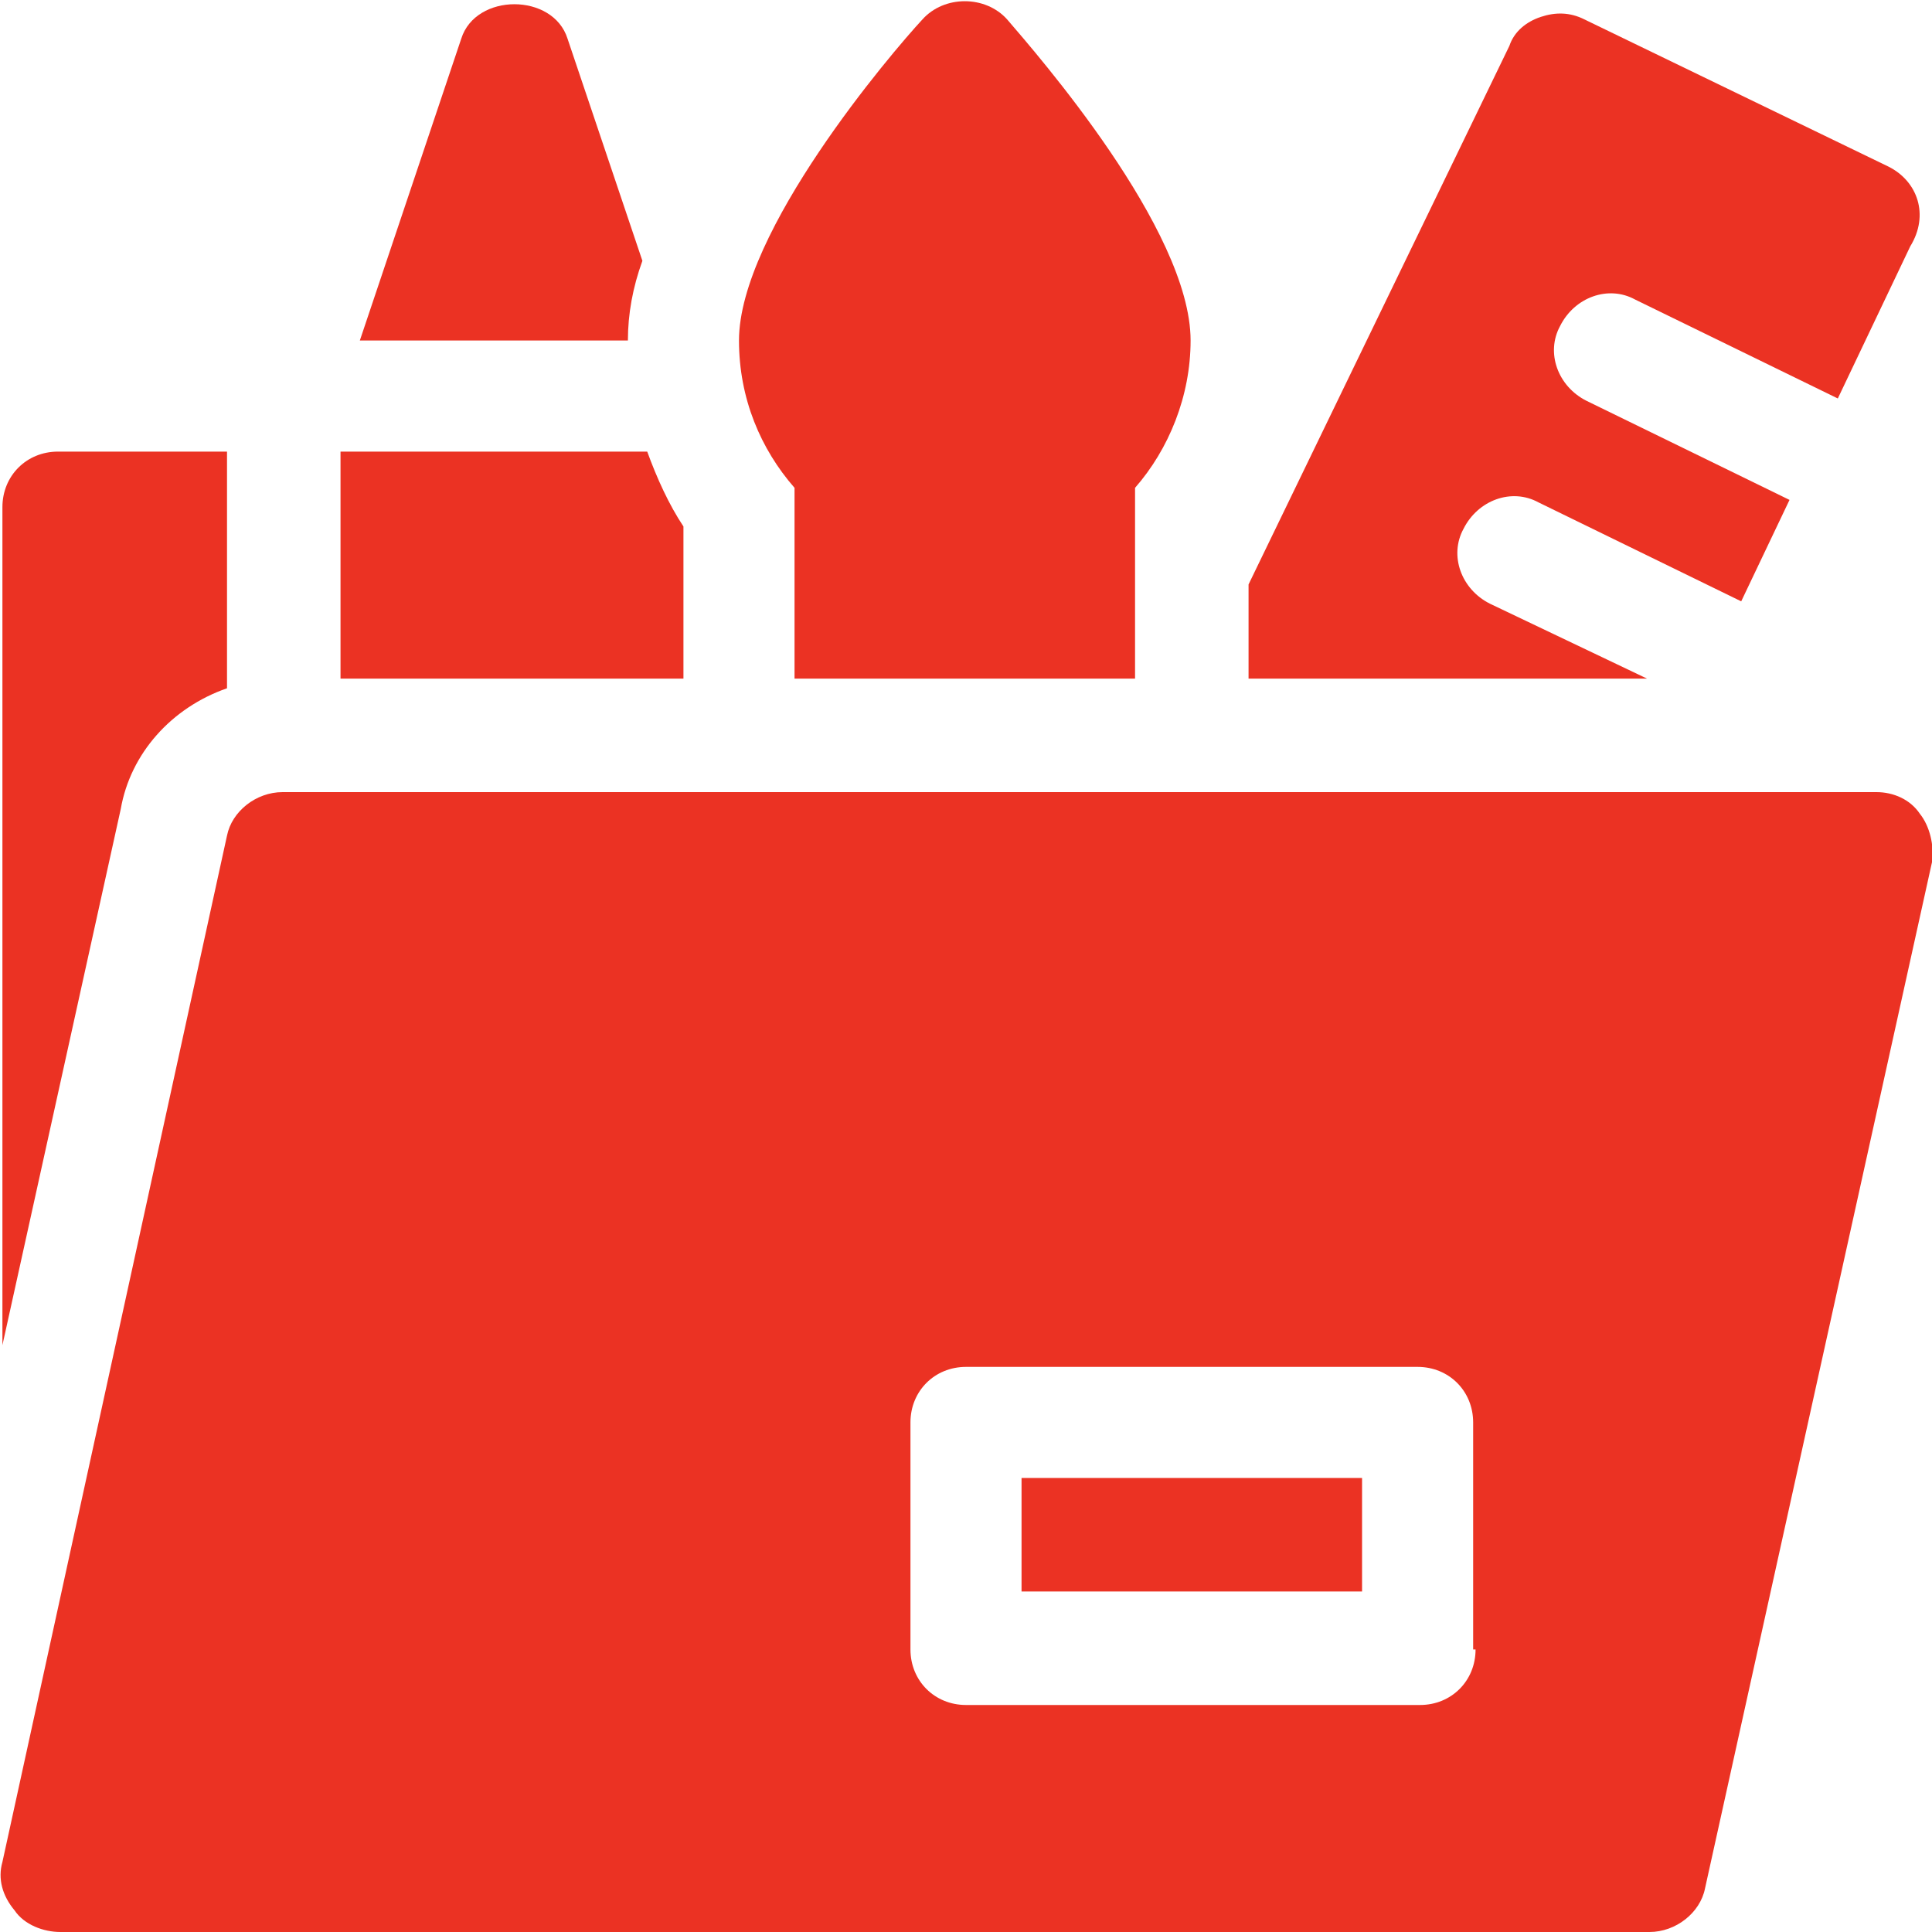
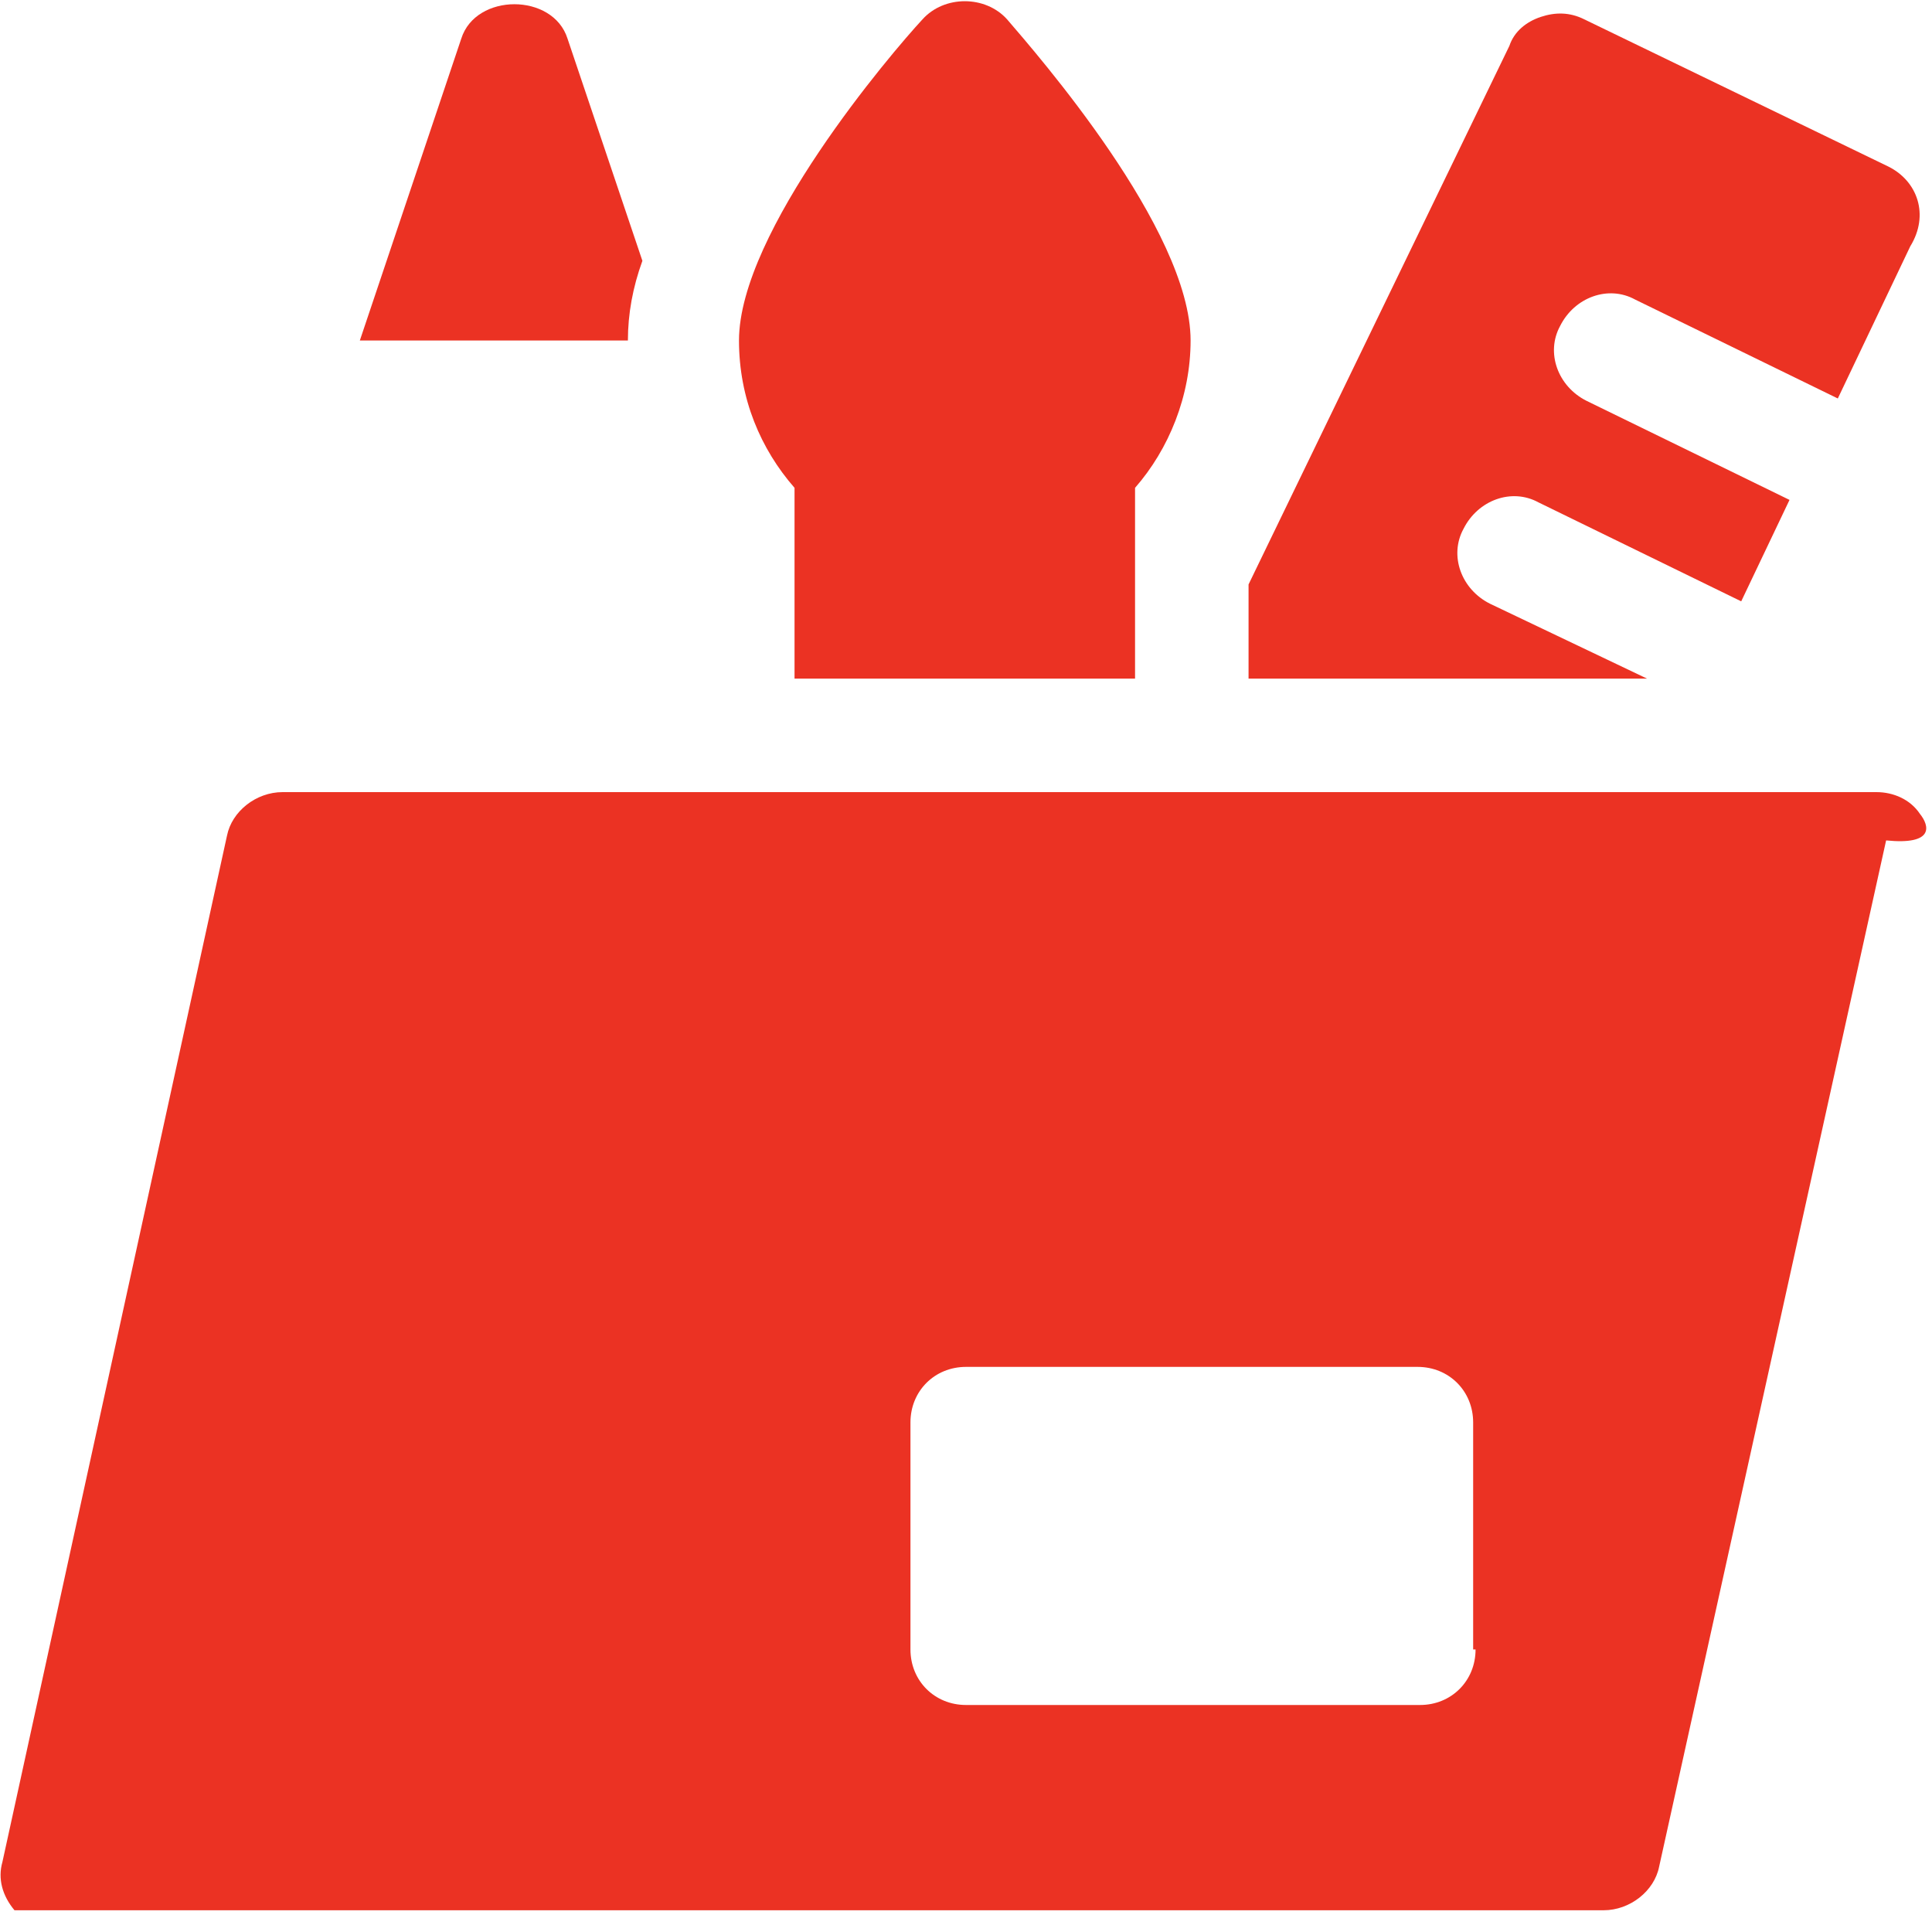
<svg xmlns="http://www.w3.org/2000/svg" version="1.1" id="Layer_1" x="0px" y="0px" width="80px" height="80px" viewBox="0 0 80 80" style="enable-background:new 0 0 80 80;" xml:space="preserve">
  <style type="text/css">
	.st0{fill:#EB3223;}
</style>
  <g>
-     <path class="st0" d="M79.5,33.7c-0.4-0.6-1.1-0.9-1.8-0.9H11.7c-1.1,0-2.1,0.8-2.3,1.8L0.1,77.1c-0.2,0.7,0,1.4,0.5,2   C1,79.7,1.8,80,2.5,80h65.8c1.1,0,2.1-0.8,2.3-1.8l9.4-42.5C80.1,35,79.9,34.2,79.5,33.7z M61.1,68.3c0,1.3-1,2.3-2.3,2.3H40   c-1.3,0-2.3-1-2.3-2.3v-9.4c0-1.3,1-2.3,2.3-2.3h18.7c1.3,0,2.3,1,2.3,2.3V68.3z" />
-     <path class="st0" d="M42.3,61.2h14.1v4.7H42.3V61.2z" />
-     <path class="st0" d="M9.4,28.5v-9.8h-7c-1.3,0-2.3,1-2.3,2.3v34.7l4.9-22.2C5.4,31.2,7.1,29.3,9.4,28.5z" />
+     <path class="st0" d="M79.5,33.7c-0.4-0.6-1.1-0.9-1.8-0.9H11.7c-1.1,0-2.1,0.8-2.3,1.8L0.1,77.1c-0.2,0.7,0,1.4,0.5,2   h65.8c1.1,0,2.1-0.8,2.3-1.8l9.4-42.5C80.1,35,79.9,34.2,79.5,33.7z M61.1,68.3c0,1.3-1,2.3-2.3,2.3H40   c-1.3,0-2.3-1-2.3-2.3v-9.4c0-1.3,1-2.3,2.3-2.3h18.7c1.3,0,2.3,1,2.3,2.3V68.3z" />
    <path class="st0" d="M47,28.1v-7.9c1.4-1.6,2.3-3.8,2.3-6.1c0-4.6-6.4-11.9-7.6-13.3c-0.9-1-2.6-1-3.5,0c-1.3,1.4-7.6,8.8-7.6,13.3   c0,2.4,0.9,4.5,2.3,6.1v7.9H47z" />
    <path class="st0" d="M78.2,6.9L65.6,0.8c-0.6-0.3-1.2-0.3-1.8-0.1c-0.6,0.2-1.1,0.6-1.3,1.2L51.7,24.2v3.9h16.5L61.7,25   c-1.2-0.6-1.7-2-1.1-3.1c0.6-1.2,2-1.7,3.1-1.1l8.4,4.1l2-4.2l-8.4-4.1c-1.2-0.6-1.7-2-1.1-3.1c0.6-1.2,2-1.7,3.1-1.1l8.4,4.1   l3-6.3C79.9,8.9,79.4,7.5,78.2,6.9z" />
-     <path class="st0" d="M14.1,28.1h14.2v-6.3c-0.6-0.9-1.1-2-1.5-3.1H14.1V28.1z" />
    <path class="st0" d="M23.5,1.6c-0.6-1.9-3.8-1.9-4.4,0l-4.2,12.5h11.1c0-1.1,0.2-2.2,0.6-3.3L23.5,1.6z" />
  </g>
</svg>